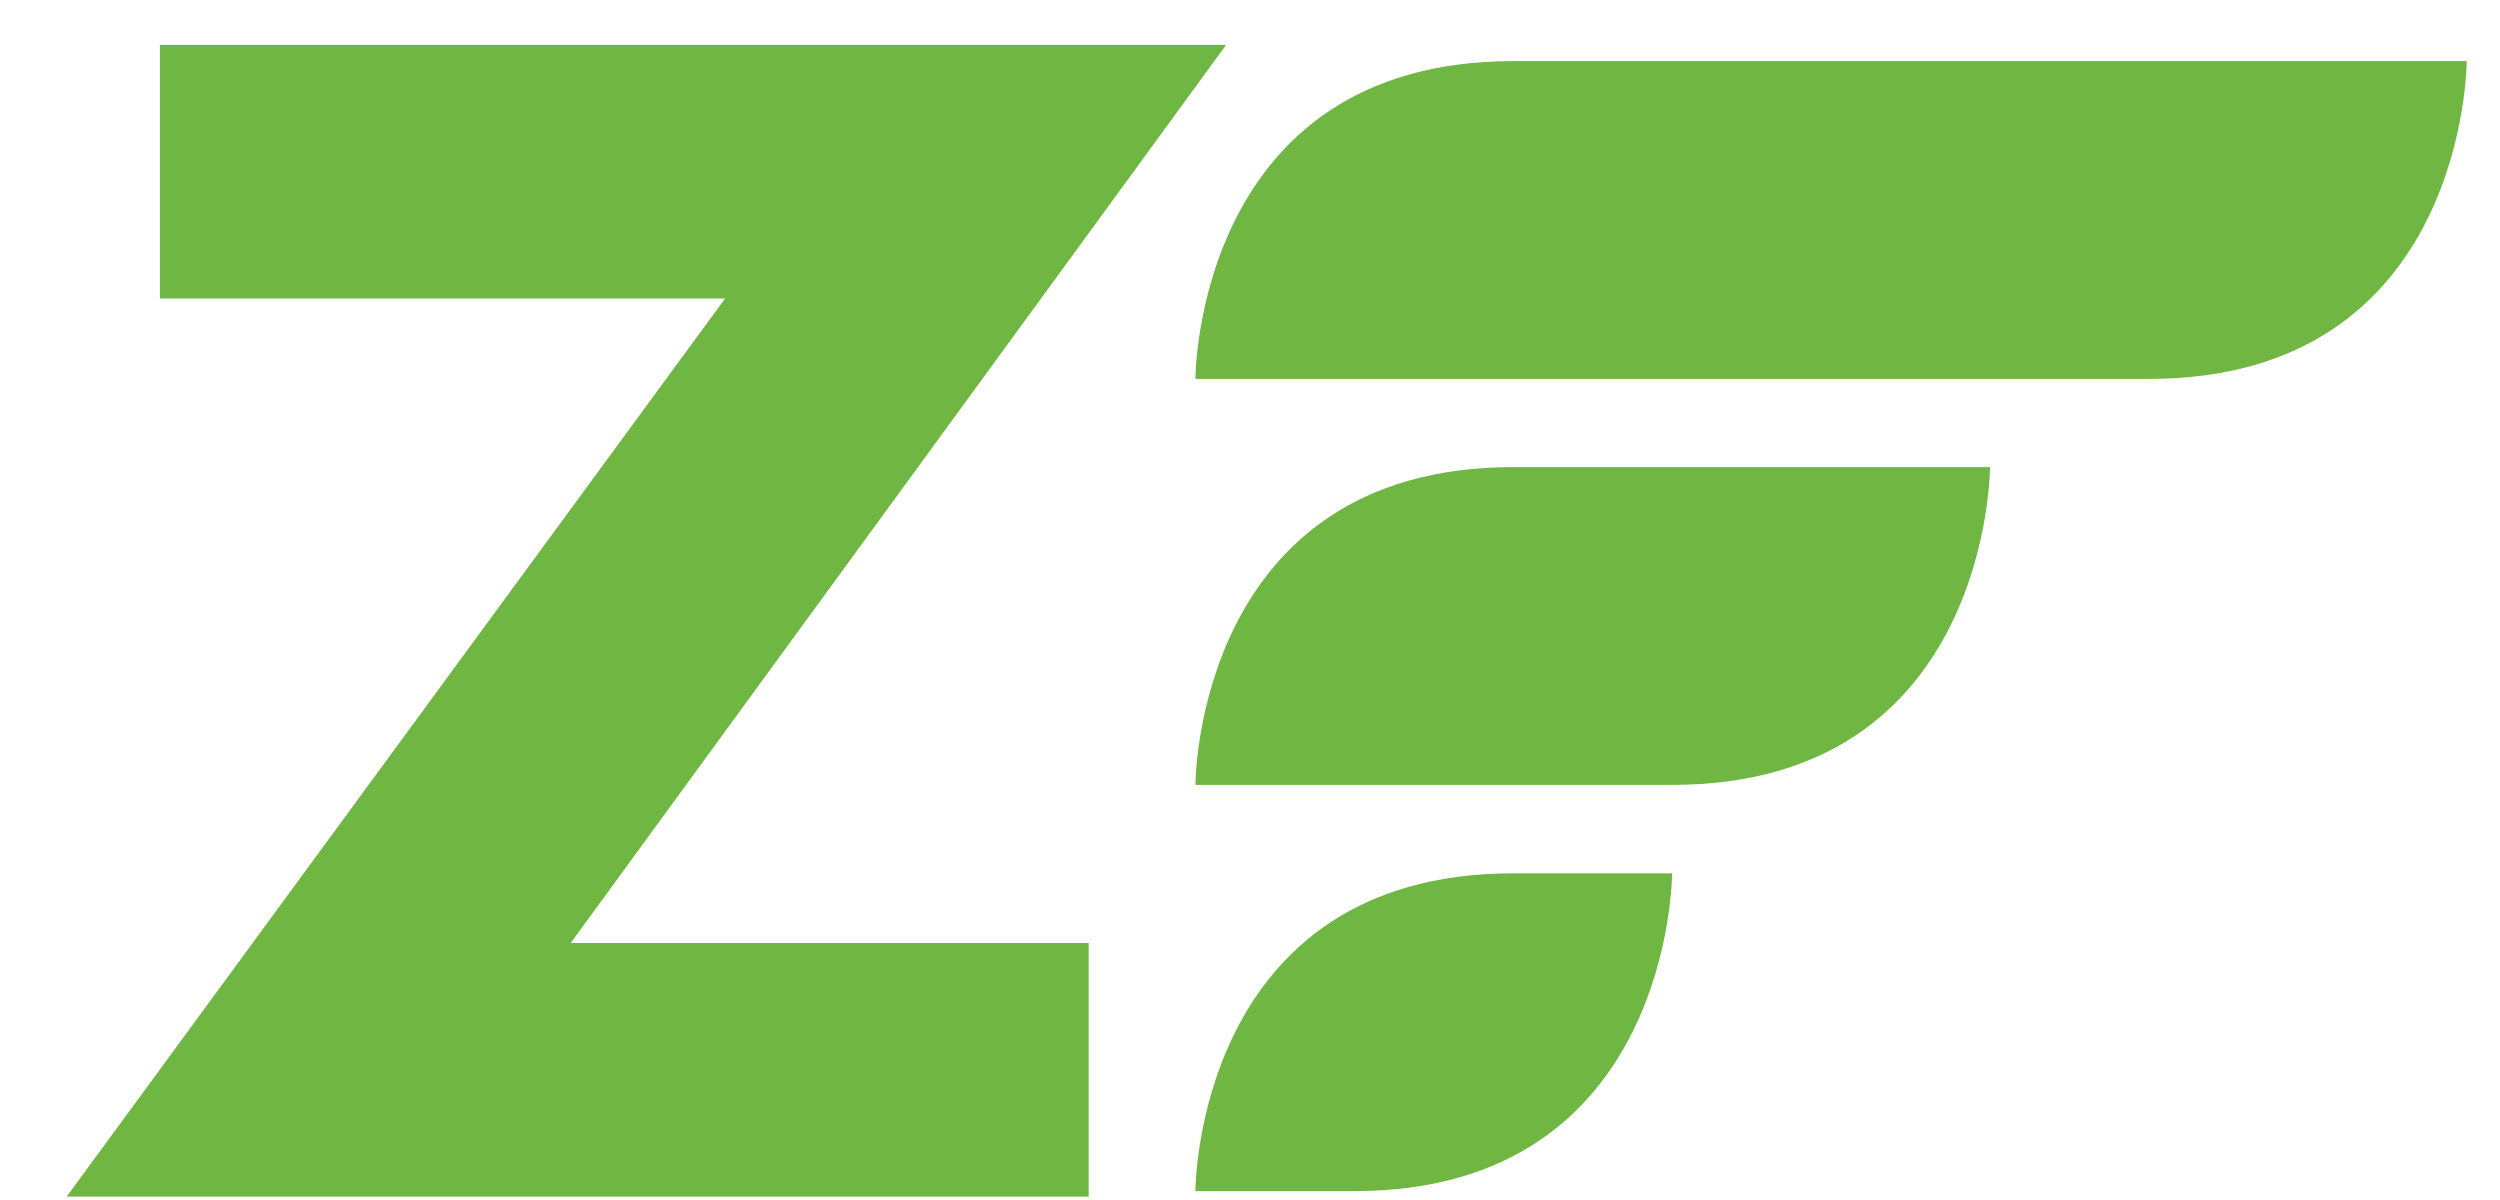
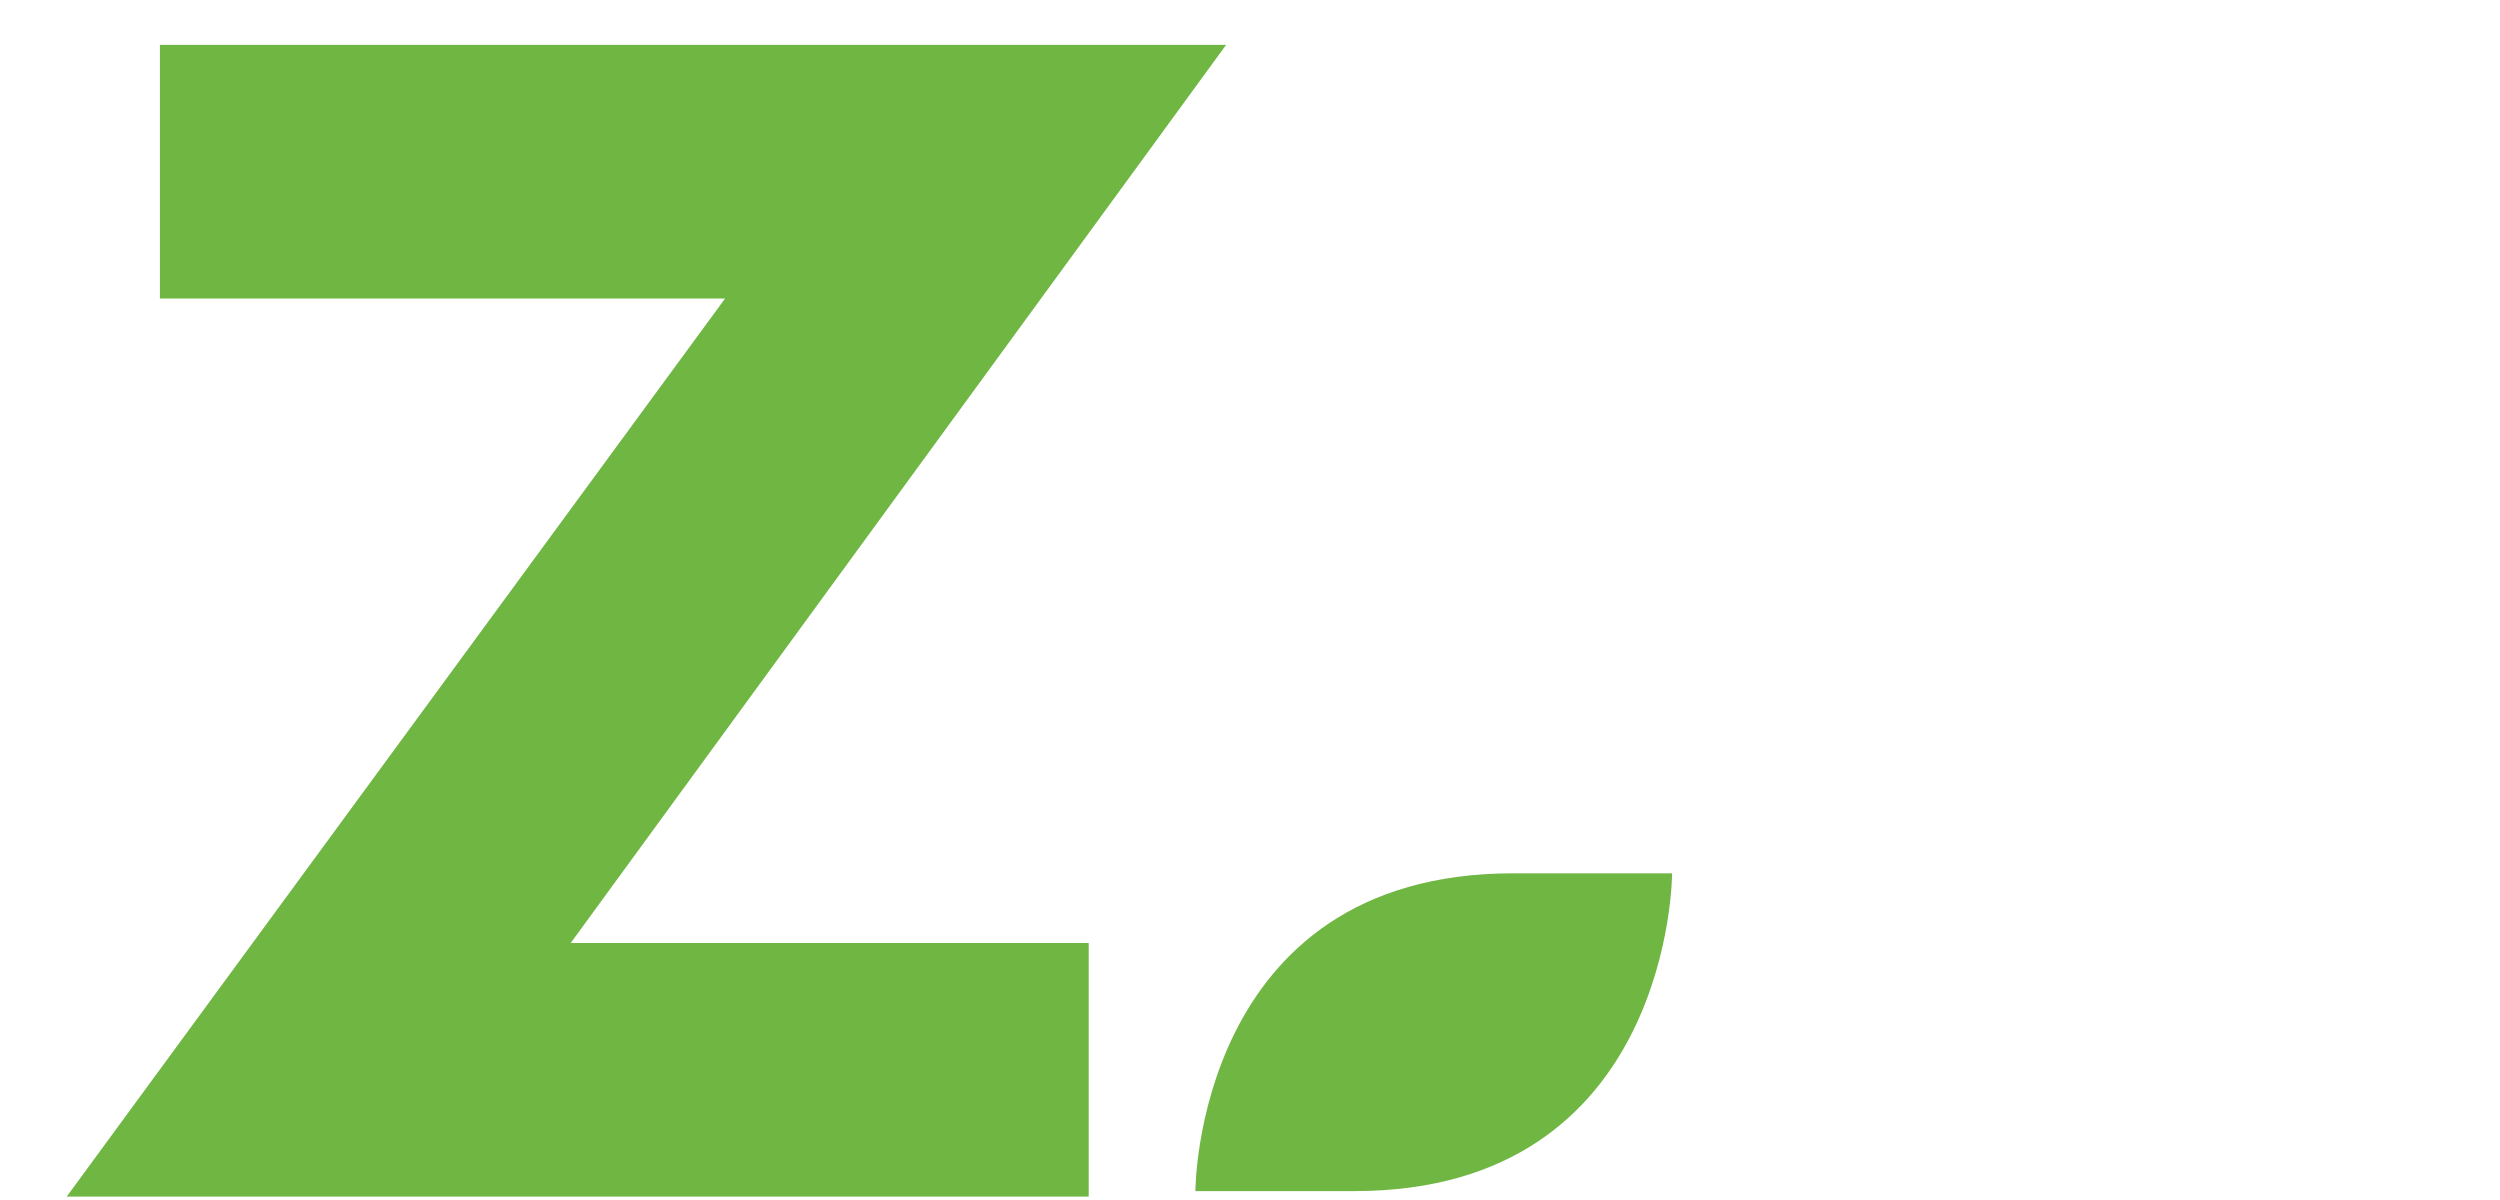
<svg xmlns="http://www.w3.org/2000/svg" width="25" height="12" viewBox="0 0 25 12" fill="none">
-   <path d="M11.954 3.789C11.954 3.789 11.954 0.611 15.133 0.611H24.667C24.667 0.611 24.667 3.789 21.489 3.789H11.954Z" fill="#6FB643" />
-   <path d="M11.954 7.849C11.954 7.849 11.954 4.671 15.133 4.671H19.9C19.9 4.671 19.9 7.849 16.721 7.849H11.954Z" fill="#6FB643" />
  <path d="M11.954 11.911C11.954 11.911 11.954 8.733 15.133 8.733H16.721C16.721 8.733 16.721 11.911 13.543 11.911H11.954Z" fill="#6FB643" />
  <path d="M10.887 9.43V11.966H0.667L7.251 2.985H1.599V0.449H12.261L5.707 9.43H10.887Z" fill="#6FB643" />
</svg>